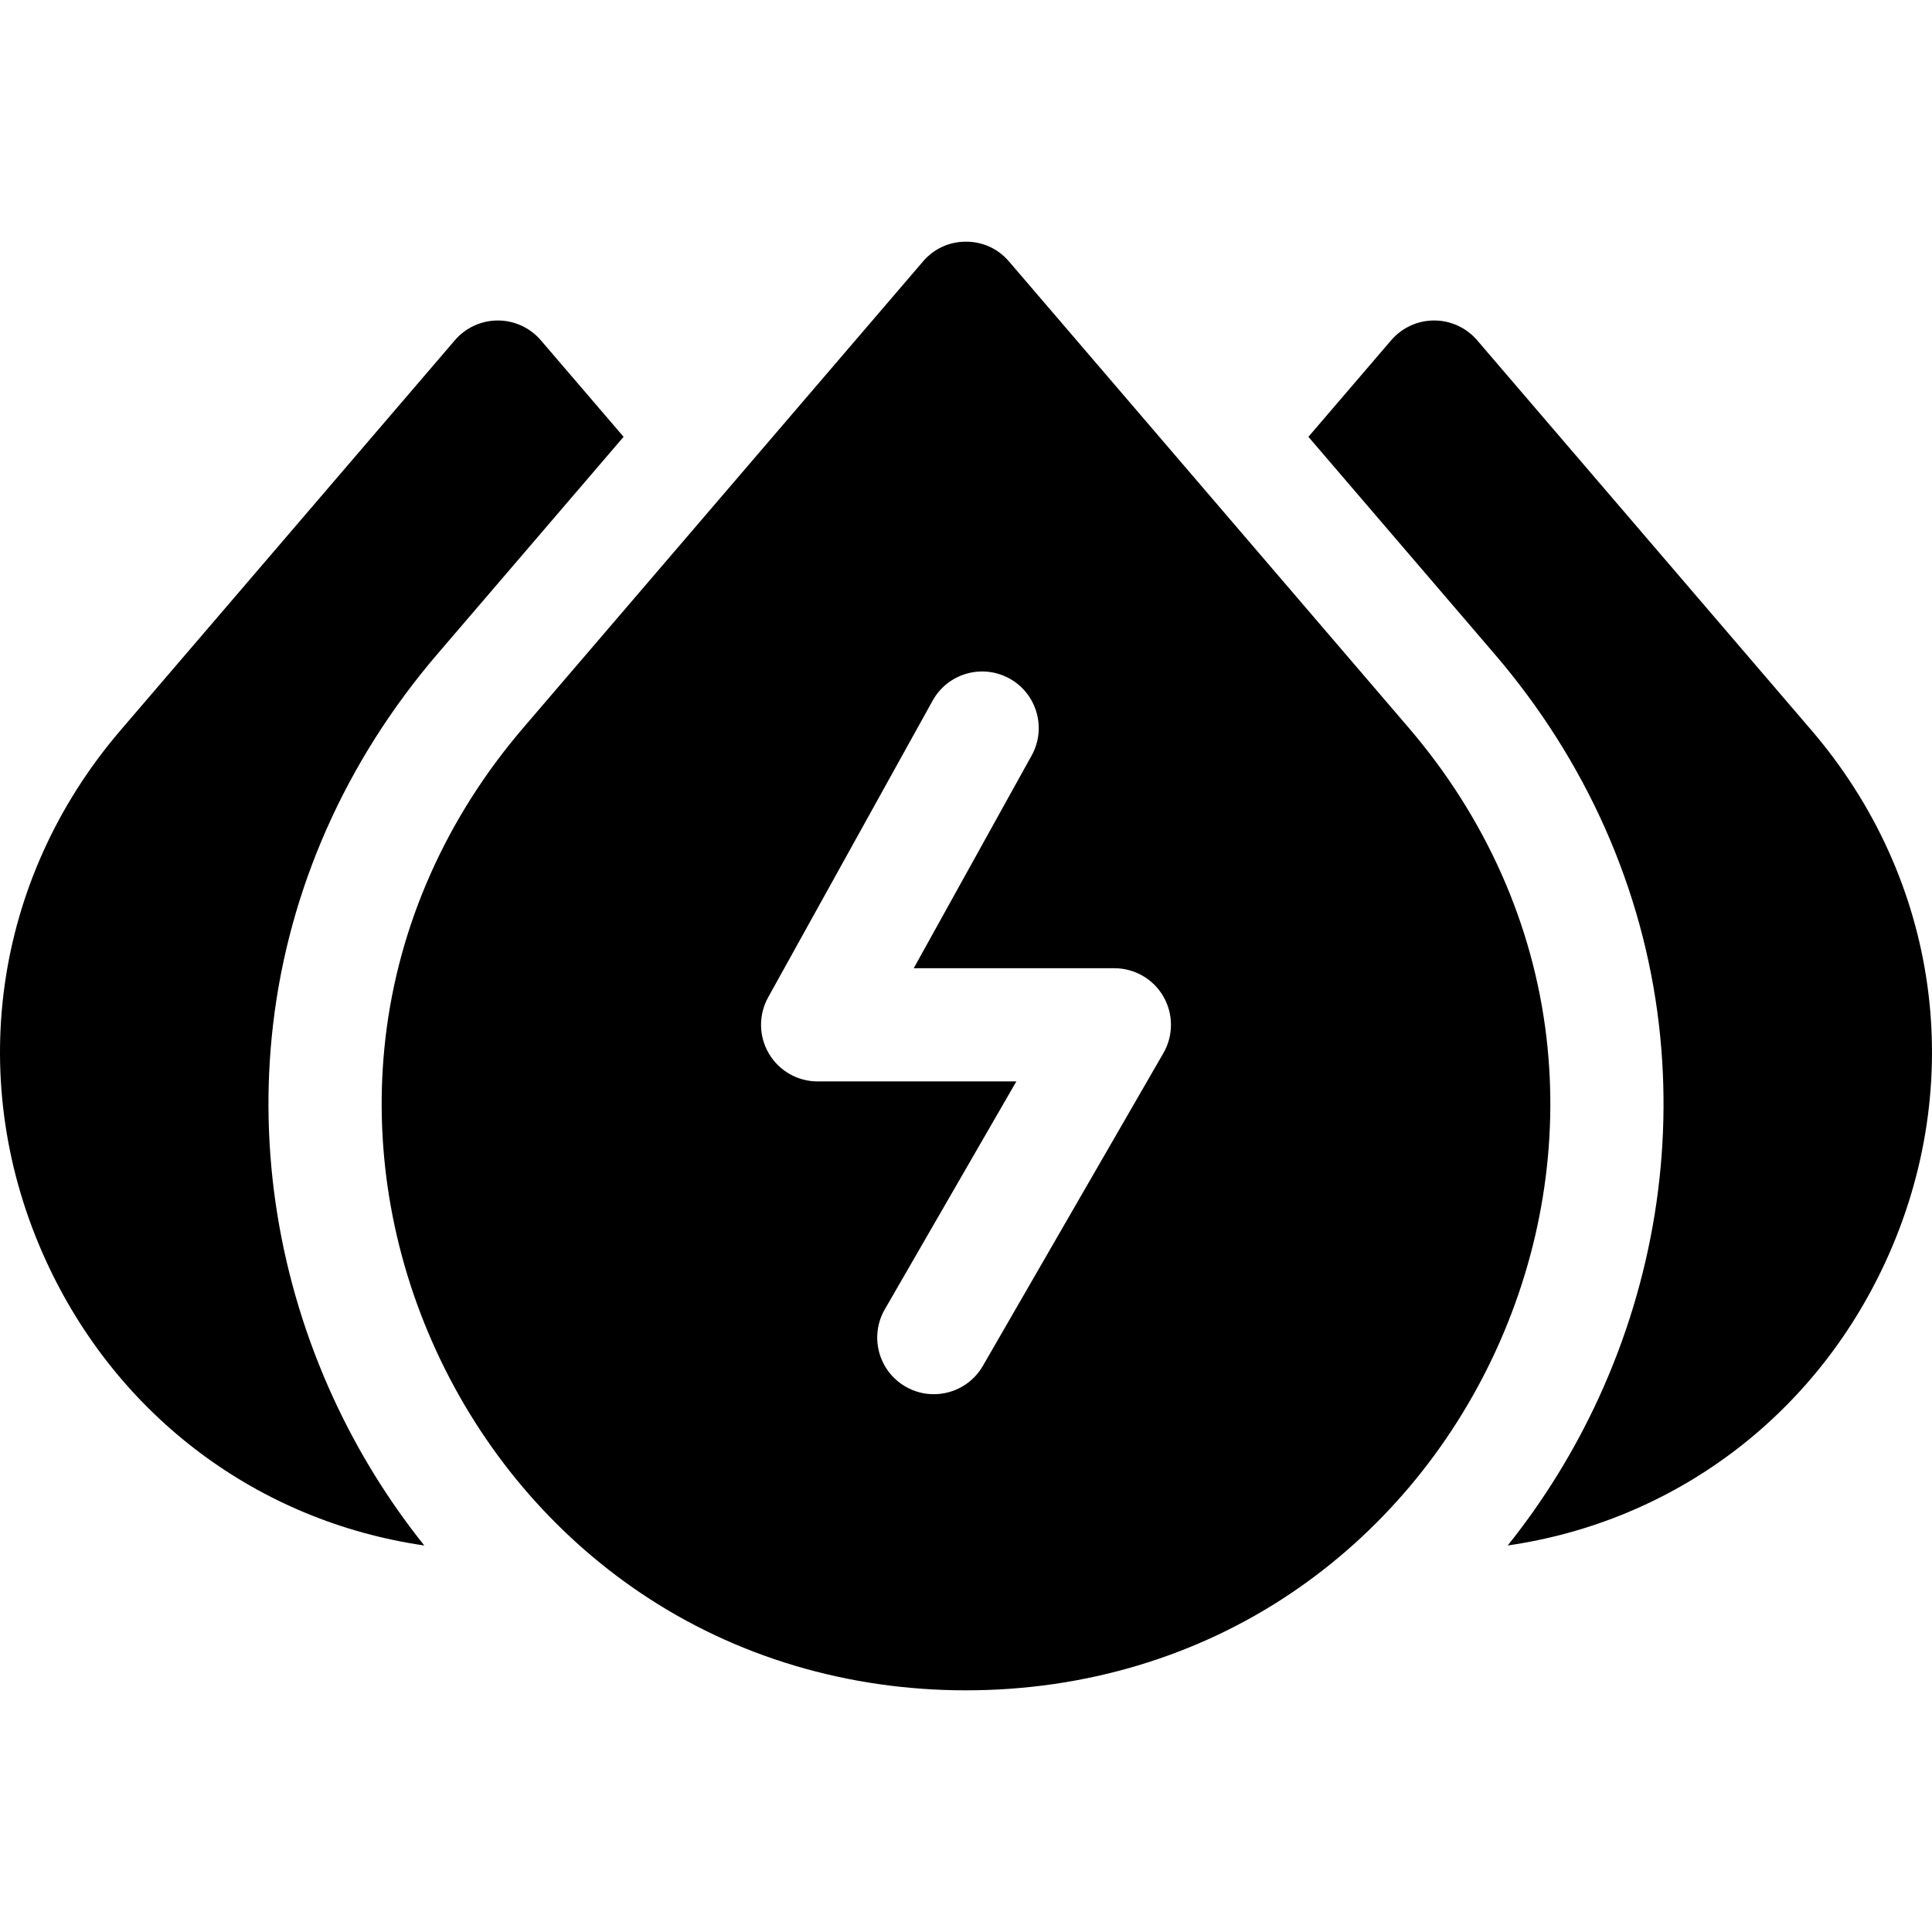
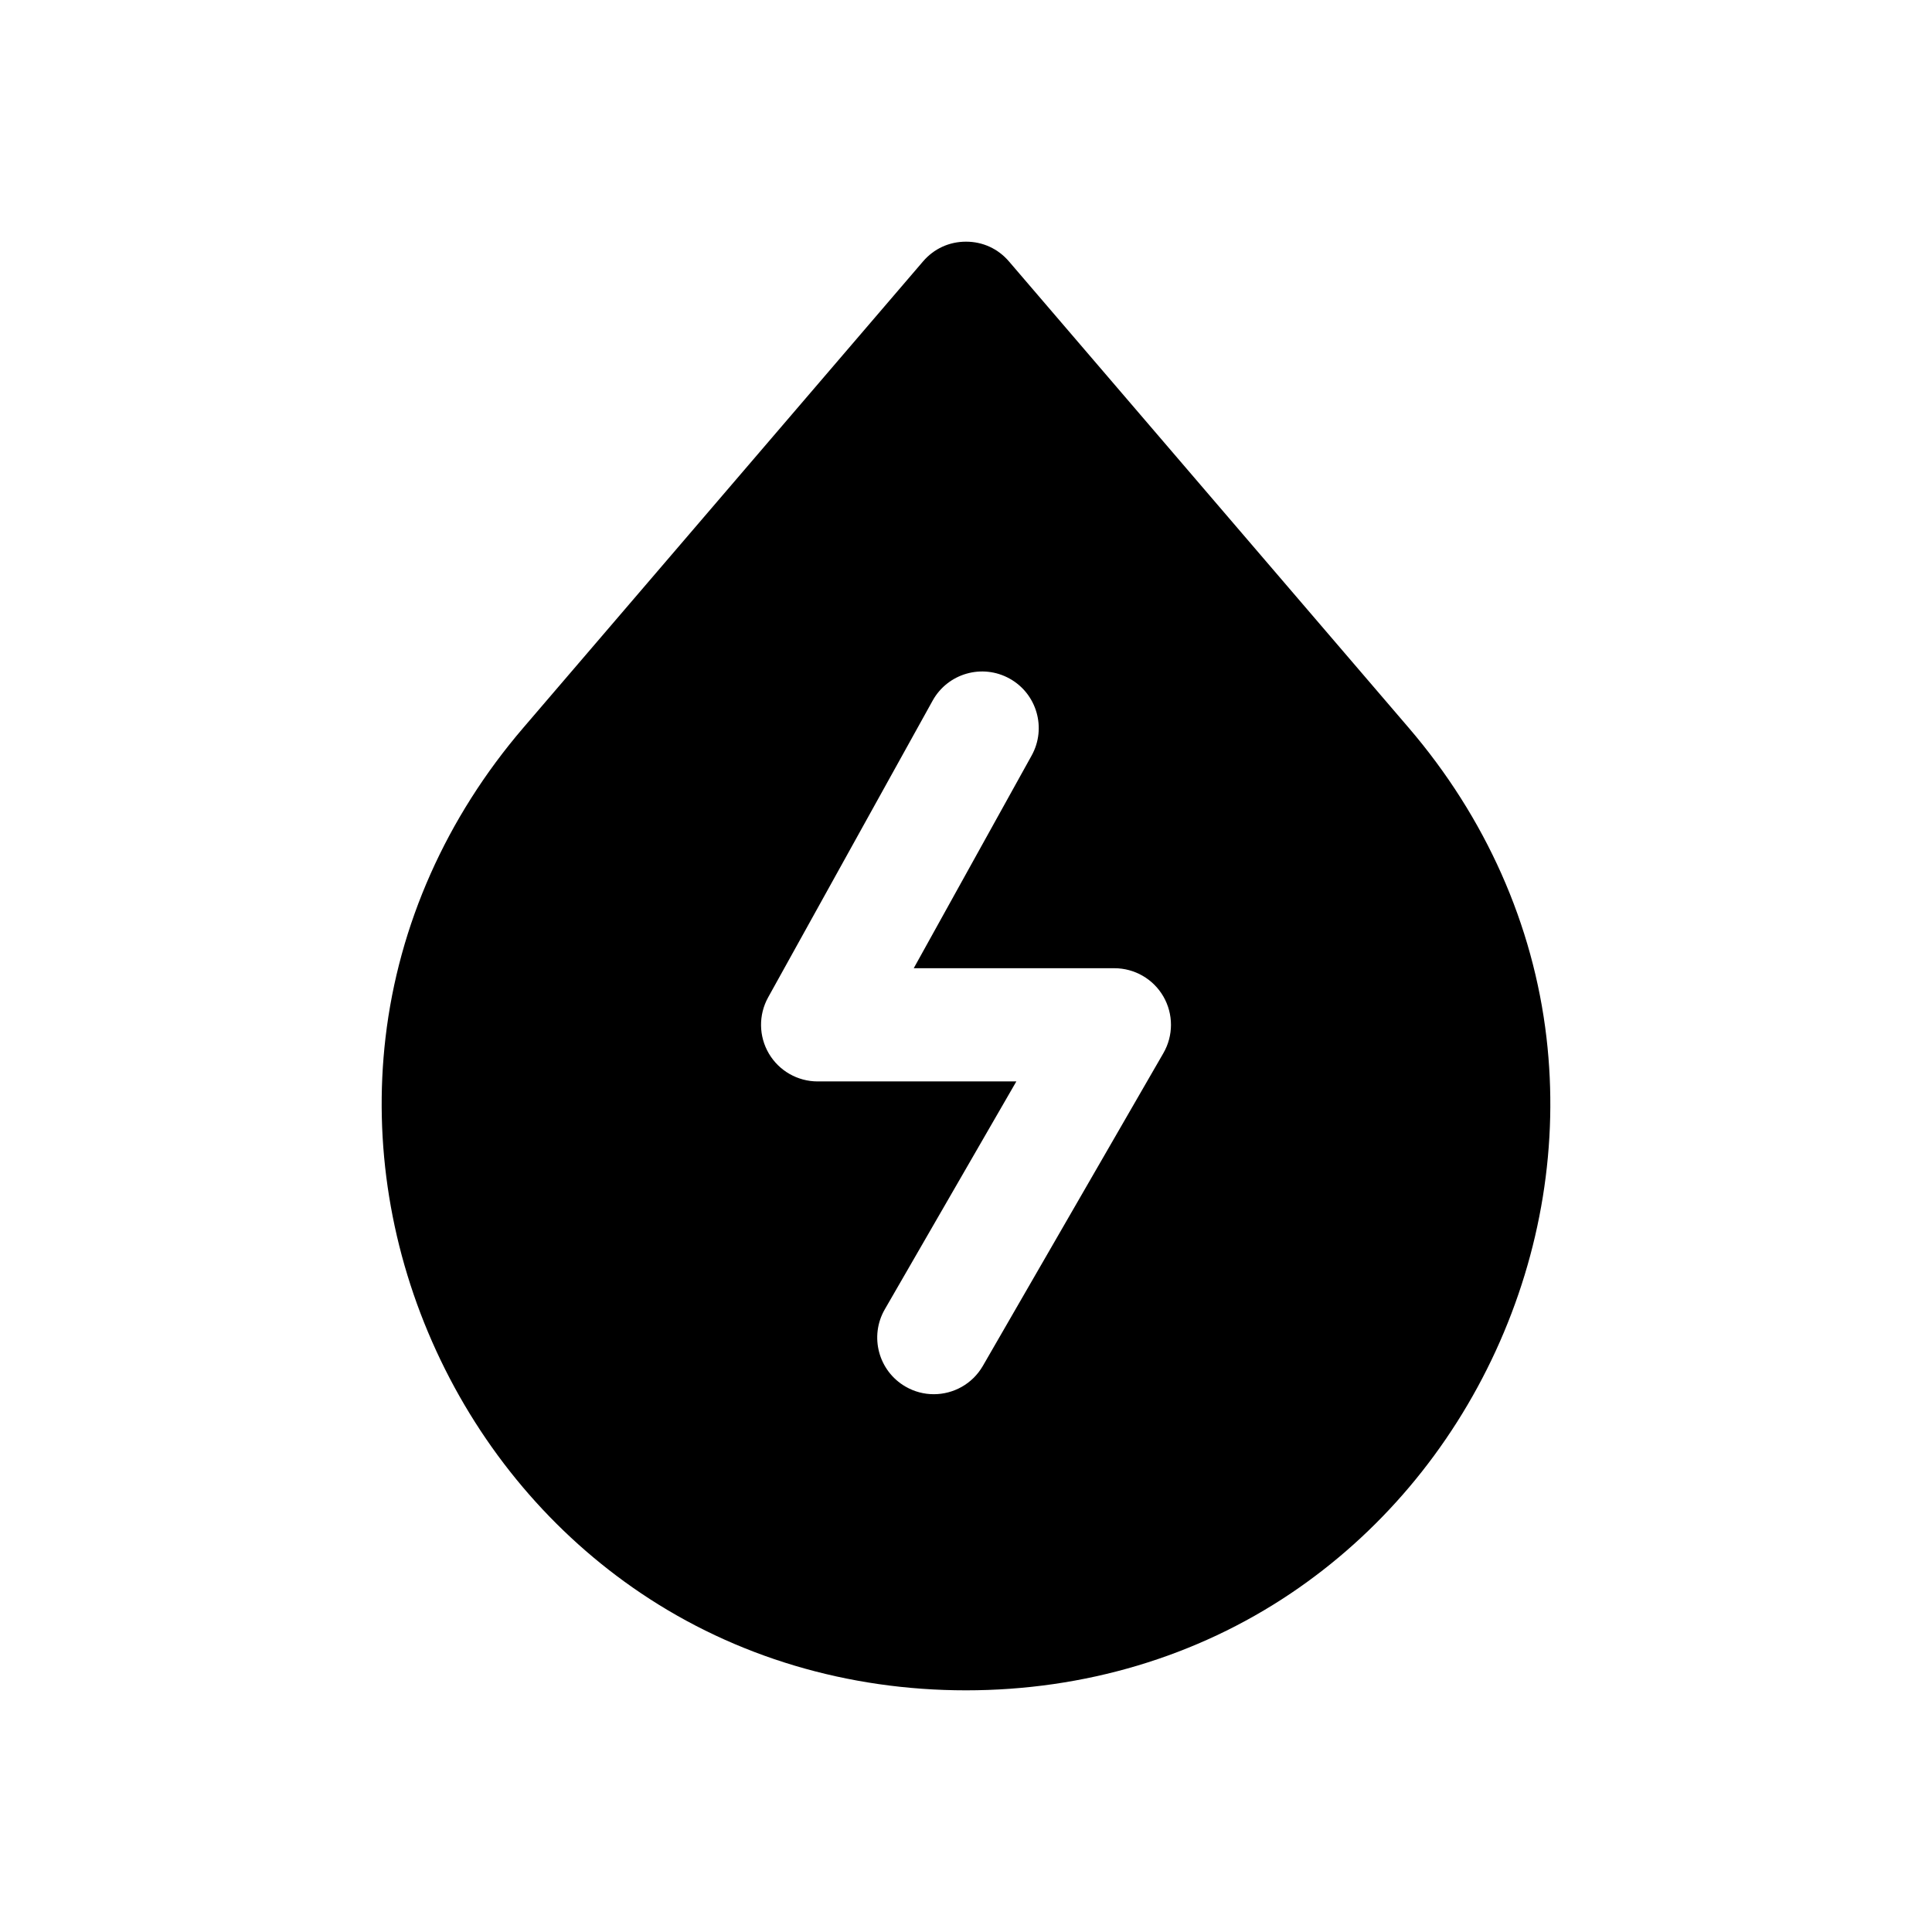
<svg xmlns="http://www.w3.org/2000/svg" id="Capa_1" height="512" viewBox="0 0 511.993 511.993" width="512">
  <g>
-     <path d="m88.357 370.529c-14.378-31.26-19.906-65.511-15.988-99.05 4.19-35.867 19.243-69.803 43.531-98.138l49.357-57.582-21.937-25.591c-2.85-3.325-7.01-5.238-11.389-5.238s-8.539 1.913-11.389 5.238l-88.61 103.375c-33.879 39.523-41.411 93.456-19.66 140.75 18.99 41.289 56.35 68.919 100.169 75.271-9.503-11.875-17.613-24.966-24.084-39.035z" />
-     <path d="m480.061 193.543-88.61-103.375c-2.85-3.325-7.01-5.238-11.389-5.238s-8.539 1.913-11.389 5.238l-21.937 25.592 49.357 57.582c24.288 28.335 39.341 62.271 43.531 98.138 3.918 33.539-1.61 67.79-15.988 99.05-6.471 14.069-14.581 27.16-24.084 39.035 43.819-6.352 81.179-33.982 100.169-75.272 21.751-47.294 14.219-101.227-19.66-140.75z" />
    <path d="m255.997 447.948c31.332 0 61.102-8.89 86.092-25.707 23.443-15.776 42.218-37.993 54.293-64.247s16.725-54.967 13.445-83.034c-3.495-29.918-16.12-58.306-36.511-82.095l-105.931-123.582c-2.896-3.378-6.94-5.238-11.389-5.238-4.448 0-8.493 1.86-11.389 5.238l-105.93 123.582c-20.391 23.789-33.016 52.177-36.511 82.095-3.279 28.067 1.37 56.78 13.445 83.034s30.85 48.471 54.293 64.247c24.991 16.818 54.761 25.707 86.093 25.707zm-8.845-262.272c4.017-7.247 13.146-9.863 20.392-5.847 7.245 4.017 9.863 13.146 5.847 20.392l-31.246 56.364h53.171c5.358 0 10.311 2.858 12.99 7.499s2.68 10.358.001 15l-47.844 82.887c-2.778 4.812-7.821 7.503-13.005 7.504-2.545 0-5.123-.648-7.485-2.012-7.175-4.142-9.634-13.315-5.492-20.49l34.857-60.388h-52.659c-5.312 0-10.229-2.81-12.925-7.387-2.696-4.578-2.77-10.239-.194-14.886z" />
  </g>
</svg>